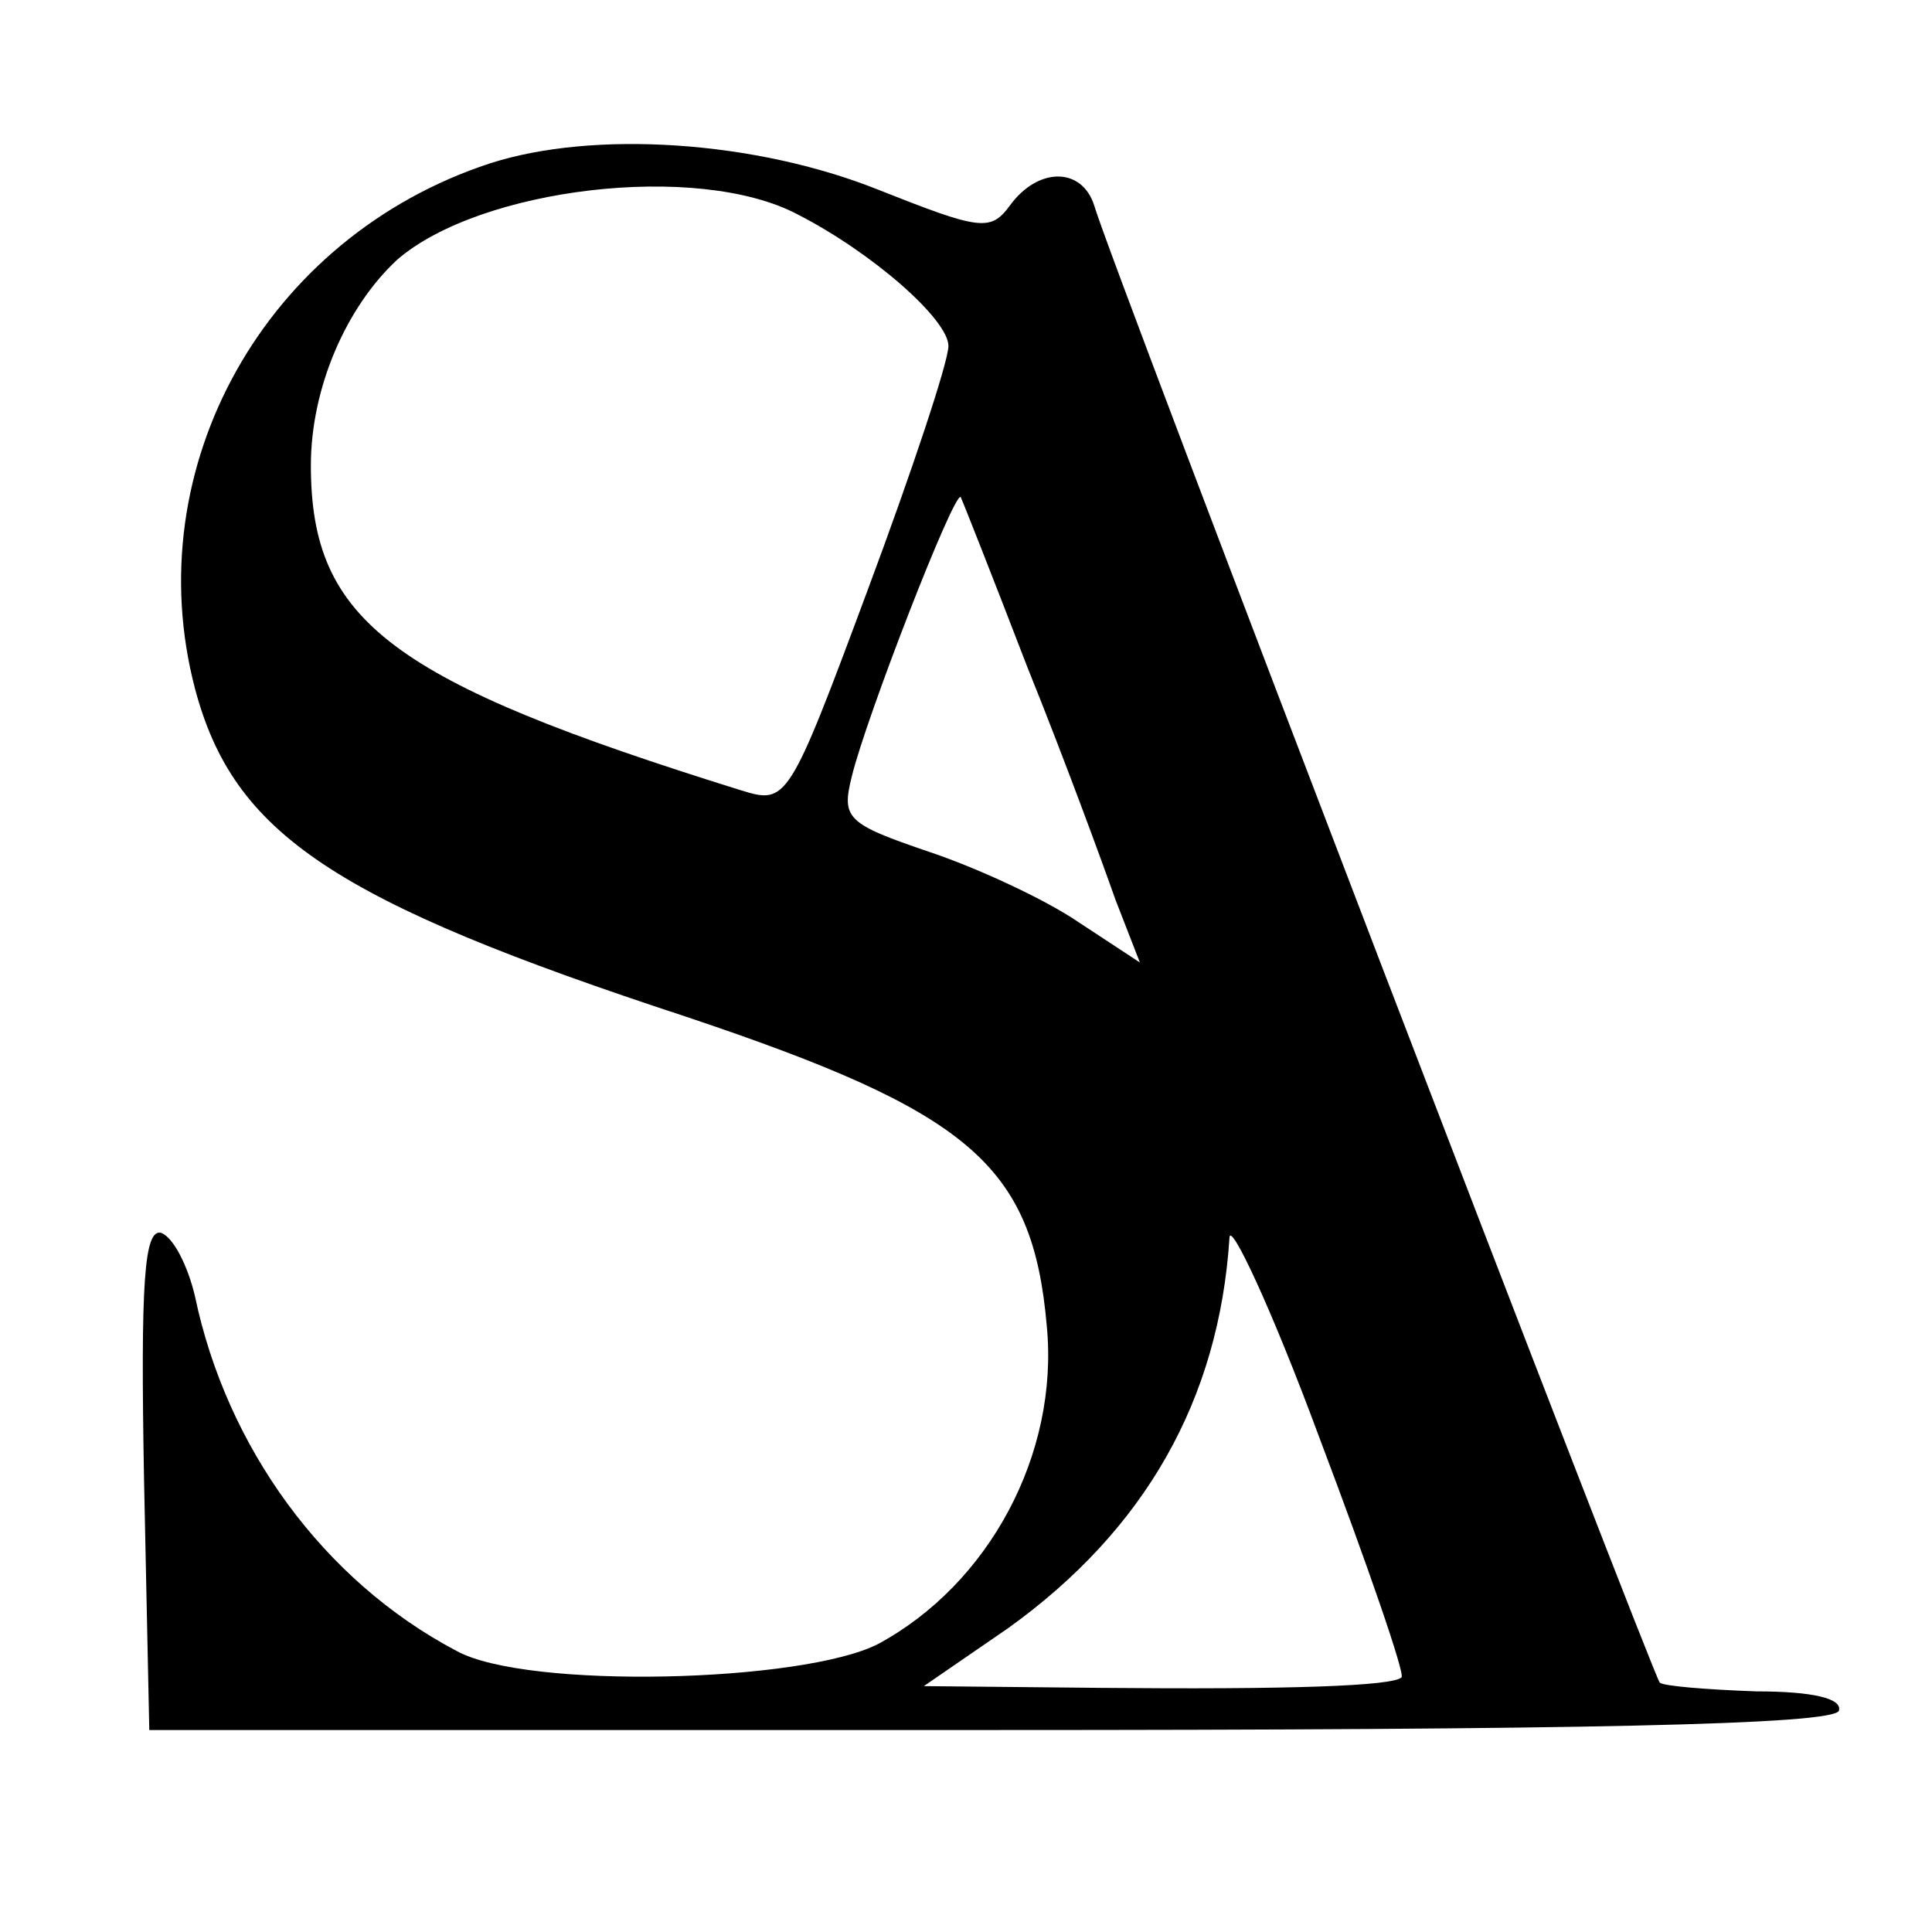
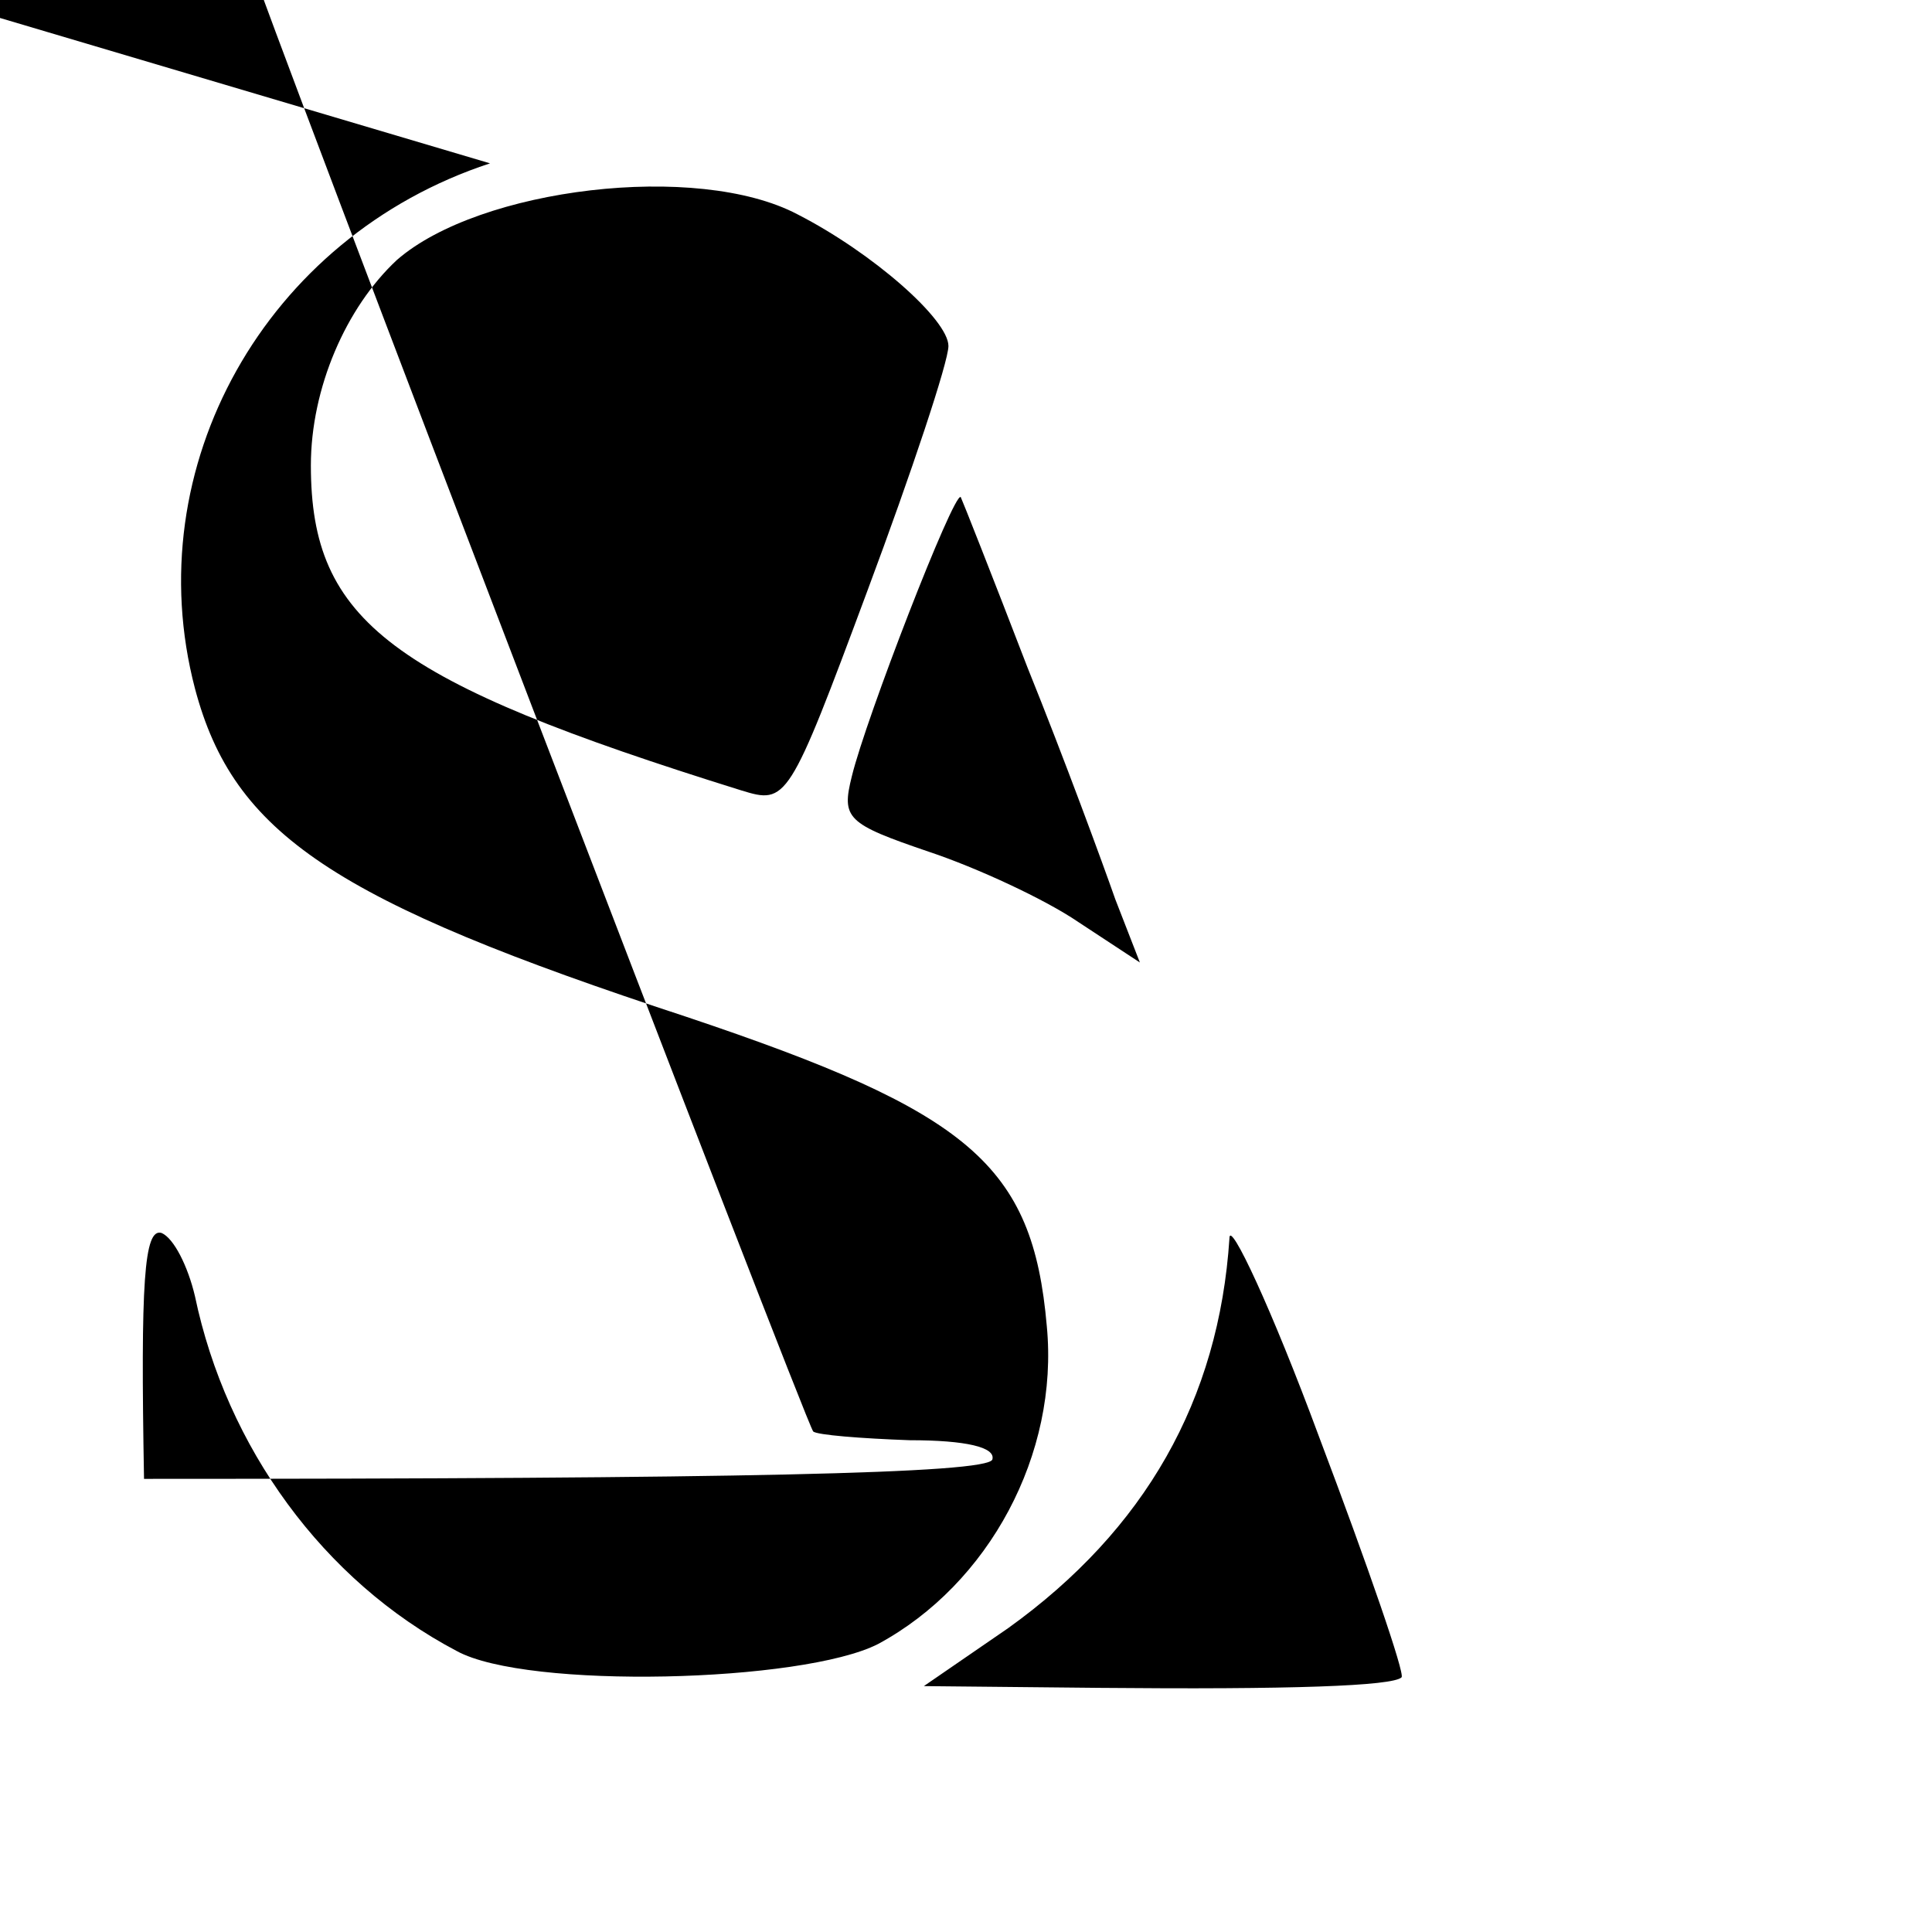
<svg xmlns="http://www.w3.org/2000/svg" version="1.0" width="110pt" height="110pt" viewBox="0 0 110 110" preserveAspectRatio="xMidYMid meet">
  <g transform="translate(0,110) scale(0.1,-0.1)" fill="#000000" stroke="none">
-     <path d="M279 1007 c-128 -42 -201 -173 -168 -299 22 -83 79 -121 280 -187 161 -54 197 -84 205 -176 7 -73 -33 -147 -96 -181 -43 -22 -200 -26 -240 -4 -76 40 -131 116 -149 202 -4 17 -12 33 -19 36 -10 3 -12 -28 -10 -140 l3 -143 479 0 c336 0 480 3 483 11 2 7 -15 11 -47 11 -28 1 -53 3 -55 5 -4 4 -314 812 -322 841 -7 22 -32 22 -48 0 -11 -15 -17 -14 -75 9 -70 28 -162 34 -221 15z m175 -29 c43 -22 86 -60 86 -75 0 -9 -21 -72 -46 -139 -45 -121 -46 -122 -72 -114 -199 62 -245 96 -245 185 0 44 20 90 49 117 47 41 171 56 228 26z m131 -258 c21 -52 43 -112 50 -132 l14 -36 -35 23 c-19 13 -58 31 -85 40 -47 16 -50 19 -44 43 8 33 58 162 62 159 1 -2 18 -45 38 -97z m213 -575 c-5 -5 -64 -7 -172 -6 l-100 1 48 33 c78 56 120 130 126 222 0 11 24 -40 51 -113 28 -74 49 -135 47 -137z" />
+     <path d="M279 1007 c-128 -42 -201 -173 -168 -299 22 -83 79 -121 280 -187 161 -54 197 -84 205 -176 7 -73 -33 -147 -96 -181 -43 -22 -200 -26 -240 -4 -76 40 -131 116 -149 202 -4 17 -12 33 -19 36 -10 3 -12 -28 -10 -140 c336 0 480 3 483 11 2 7 -15 11 -47 11 -28 1 -53 3 -55 5 -4 4 -314 812 -322 841 -7 22 -32 22 -48 0 -11 -15 -17 -14 -75 9 -70 28 -162 34 -221 15z m175 -29 c43 -22 86 -60 86 -75 0 -9 -21 -72 -46 -139 -45 -121 -46 -122 -72 -114 -199 62 -245 96 -245 185 0 44 20 90 49 117 47 41 171 56 228 26z m131 -258 c21 -52 43 -112 50 -132 l14 -36 -35 23 c-19 13 -58 31 -85 40 -47 16 -50 19 -44 43 8 33 58 162 62 159 1 -2 18 -45 38 -97z m213 -575 c-5 -5 -64 -7 -172 -6 l-100 1 48 33 c78 56 120 130 126 222 0 11 24 -40 51 -113 28 -74 49 -135 47 -137z" />
  </g>
</svg>